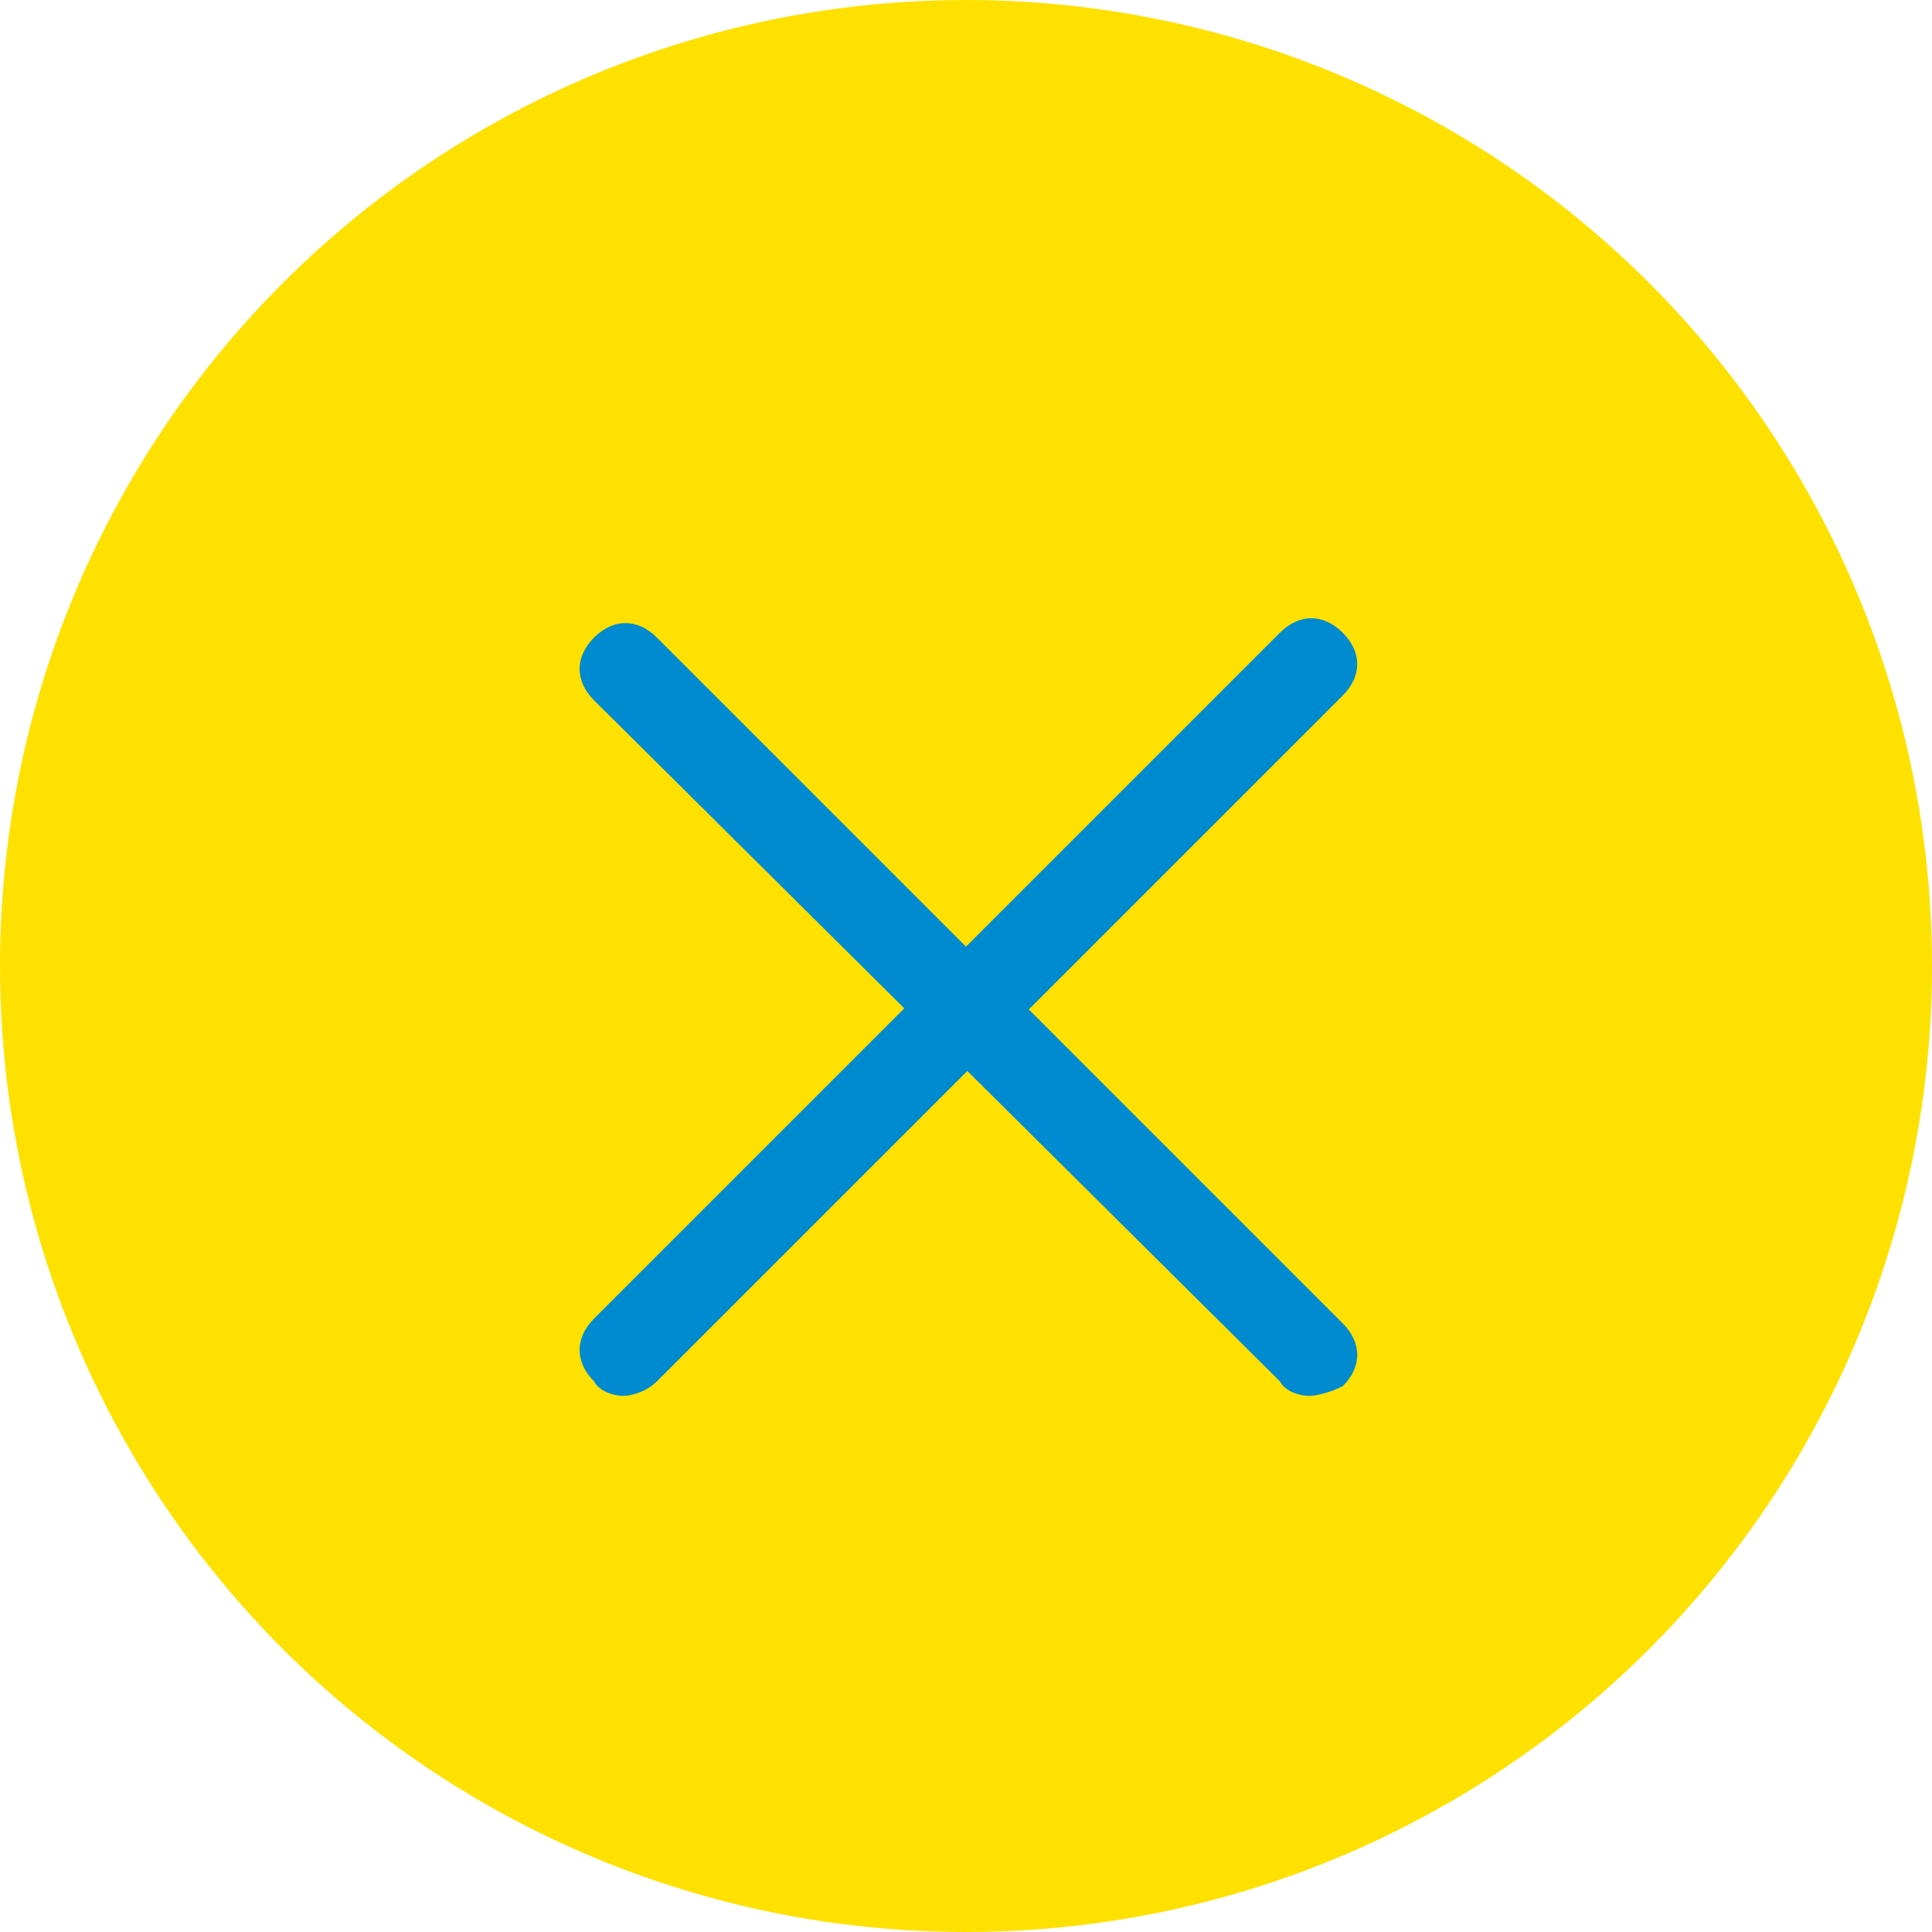
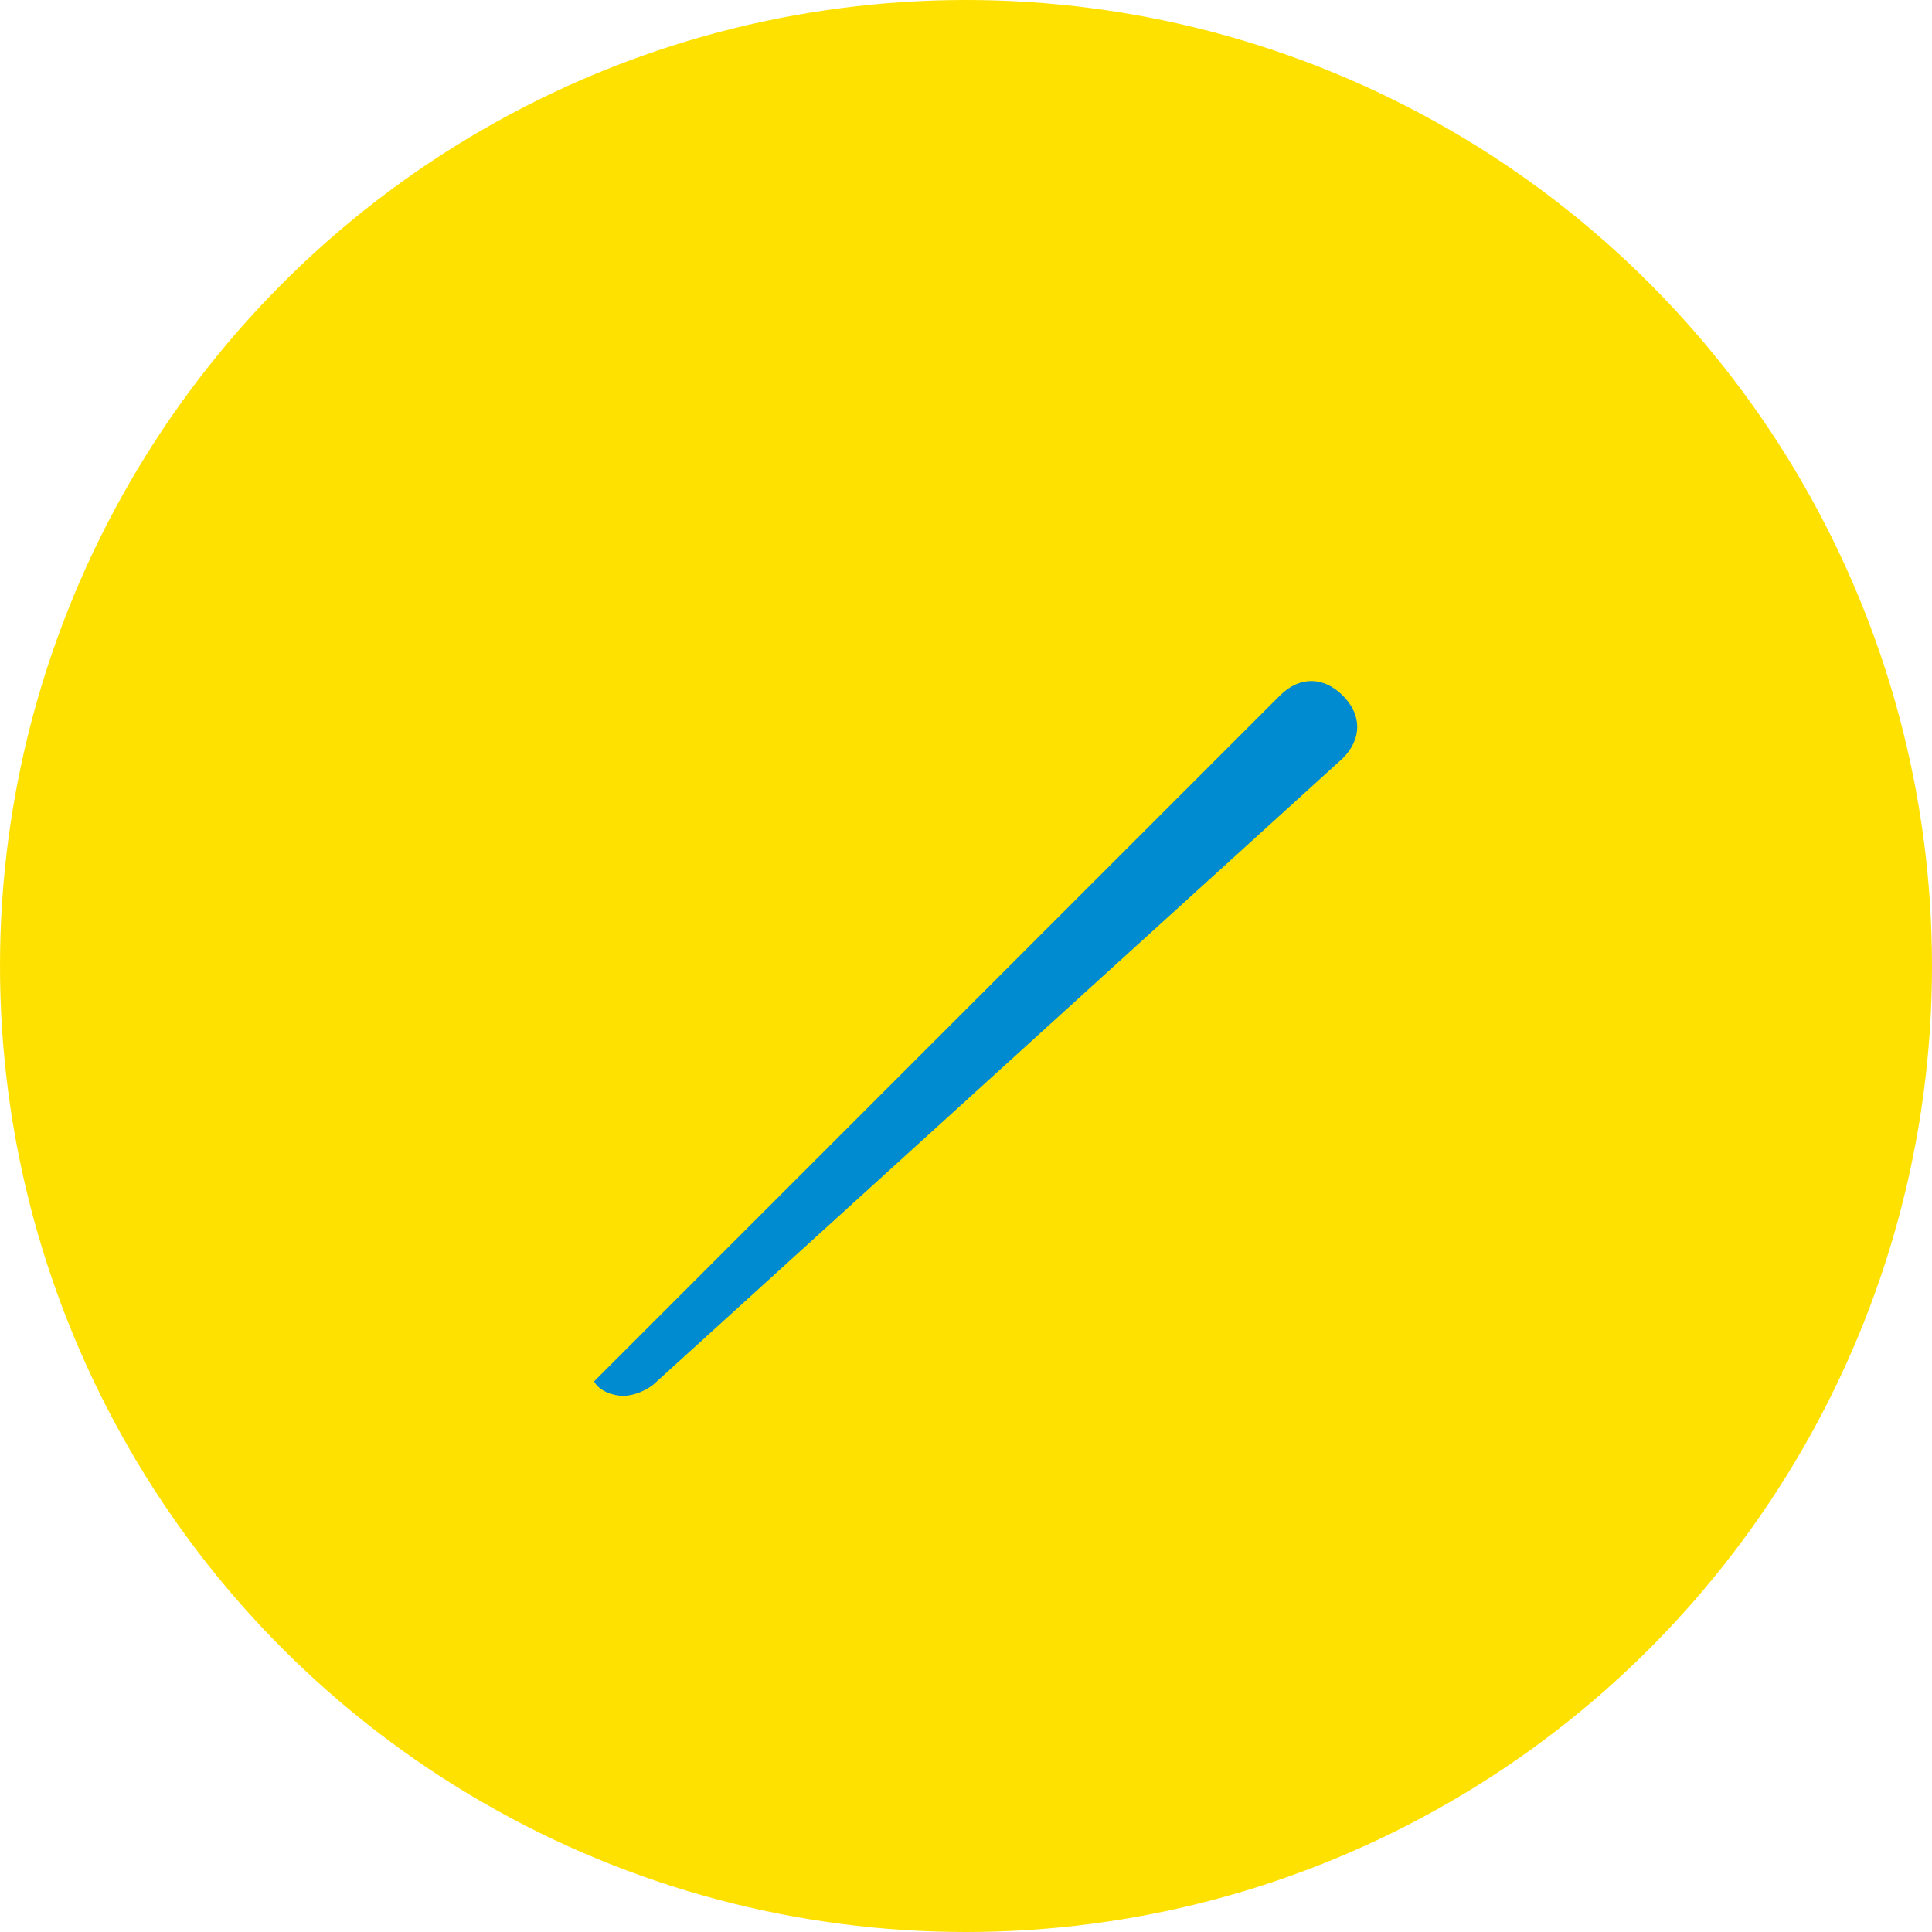
<svg xmlns="http://www.w3.org/2000/svg" version="1.1" id="レイヤー_1" x="0px" y="0px" viewBox="0 0 40 40" style="enable-background:new 0 0 40 40;" xml:space="preserve">
  <style type="text/css">
	.st0{fill:#FFE100;}
	.st1{display:none;}
	.st2{display:inline;opacity:0.7;fill:#FFFFFF;enable-background:new    ;}
	.st3{display:inline;}
	.st4{fill:#008AD0;}
</style>
  <g id="レイヤー_1_00000065068585622644241450000004928577682638993332_">
    <g id="レイヤー_2_00000121978222085071408640000000888523065931087290_">
      <circle class="st0" cx="20" cy="20" r="20" />
    </g>
    <g id="レイヤー_1_00000134218983056393470960000002872150578386755230_" class="st1">
      <circle class="st2" cx="20" cy="20" r="20" />
      <g id="half-arrow-up-circle-7" class="st3">
        <g>
-           <path d="M20,0C9,0,0,9,0,20s9,20,20,20s20-9,20-20S31,0,20,0z M20,38.5C9.8,38.5,1.5,30.2,1.5,20S9.8,1.5,20,1.5      S38.5,9.8,38.5,20S30.2,38.5,20,38.5z" />
-         </g>
+           </g>
      </g>
    </g>
    <g>
      <g>
-         <path class="st4" d="M12.9,28.9c-0.2,0-0.5-0.1-0.6-0.3c-0.4-0.4-0.4-0.9,0-1.3l14.2-14.2c0.4-0.4,0.9-0.4,1.3,0s0.4,0.9,0,1.3     L13.6,28.6C13.4,28.8,13.1,28.9,12.9,28.9z" />
+         <path class="st4" d="M12.9,28.9c-0.2,0-0.5-0.1-0.6-0.3l14.2-14.2c0.4-0.4,0.9-0.4,1.3,0s0.4,0.9,0,1.3     L13.6,28.6C13.4,28.8,13.1,28.9,12.9,28.9z" />
      </g>
      <g>
-         <path class="st4" d="M27.1,28.9c-0.2,0-0.5-0.1-0.6-0.3L12.3,14.5c-0.4-0.4-0.4-0.9,0-1.3s0.9-0.4,1.3,0l14.2,14.2     c0.4,0.4,0.4,0.9,0,1.3C27.6,28.8,27.3,28.9,27.1,28.9z" />
-       </g>
+         </g>
    </g>
  </g>
  <g id="レイヤー_2_00000161611066336376632910000001936739764424895122_">
</g>
</svg>